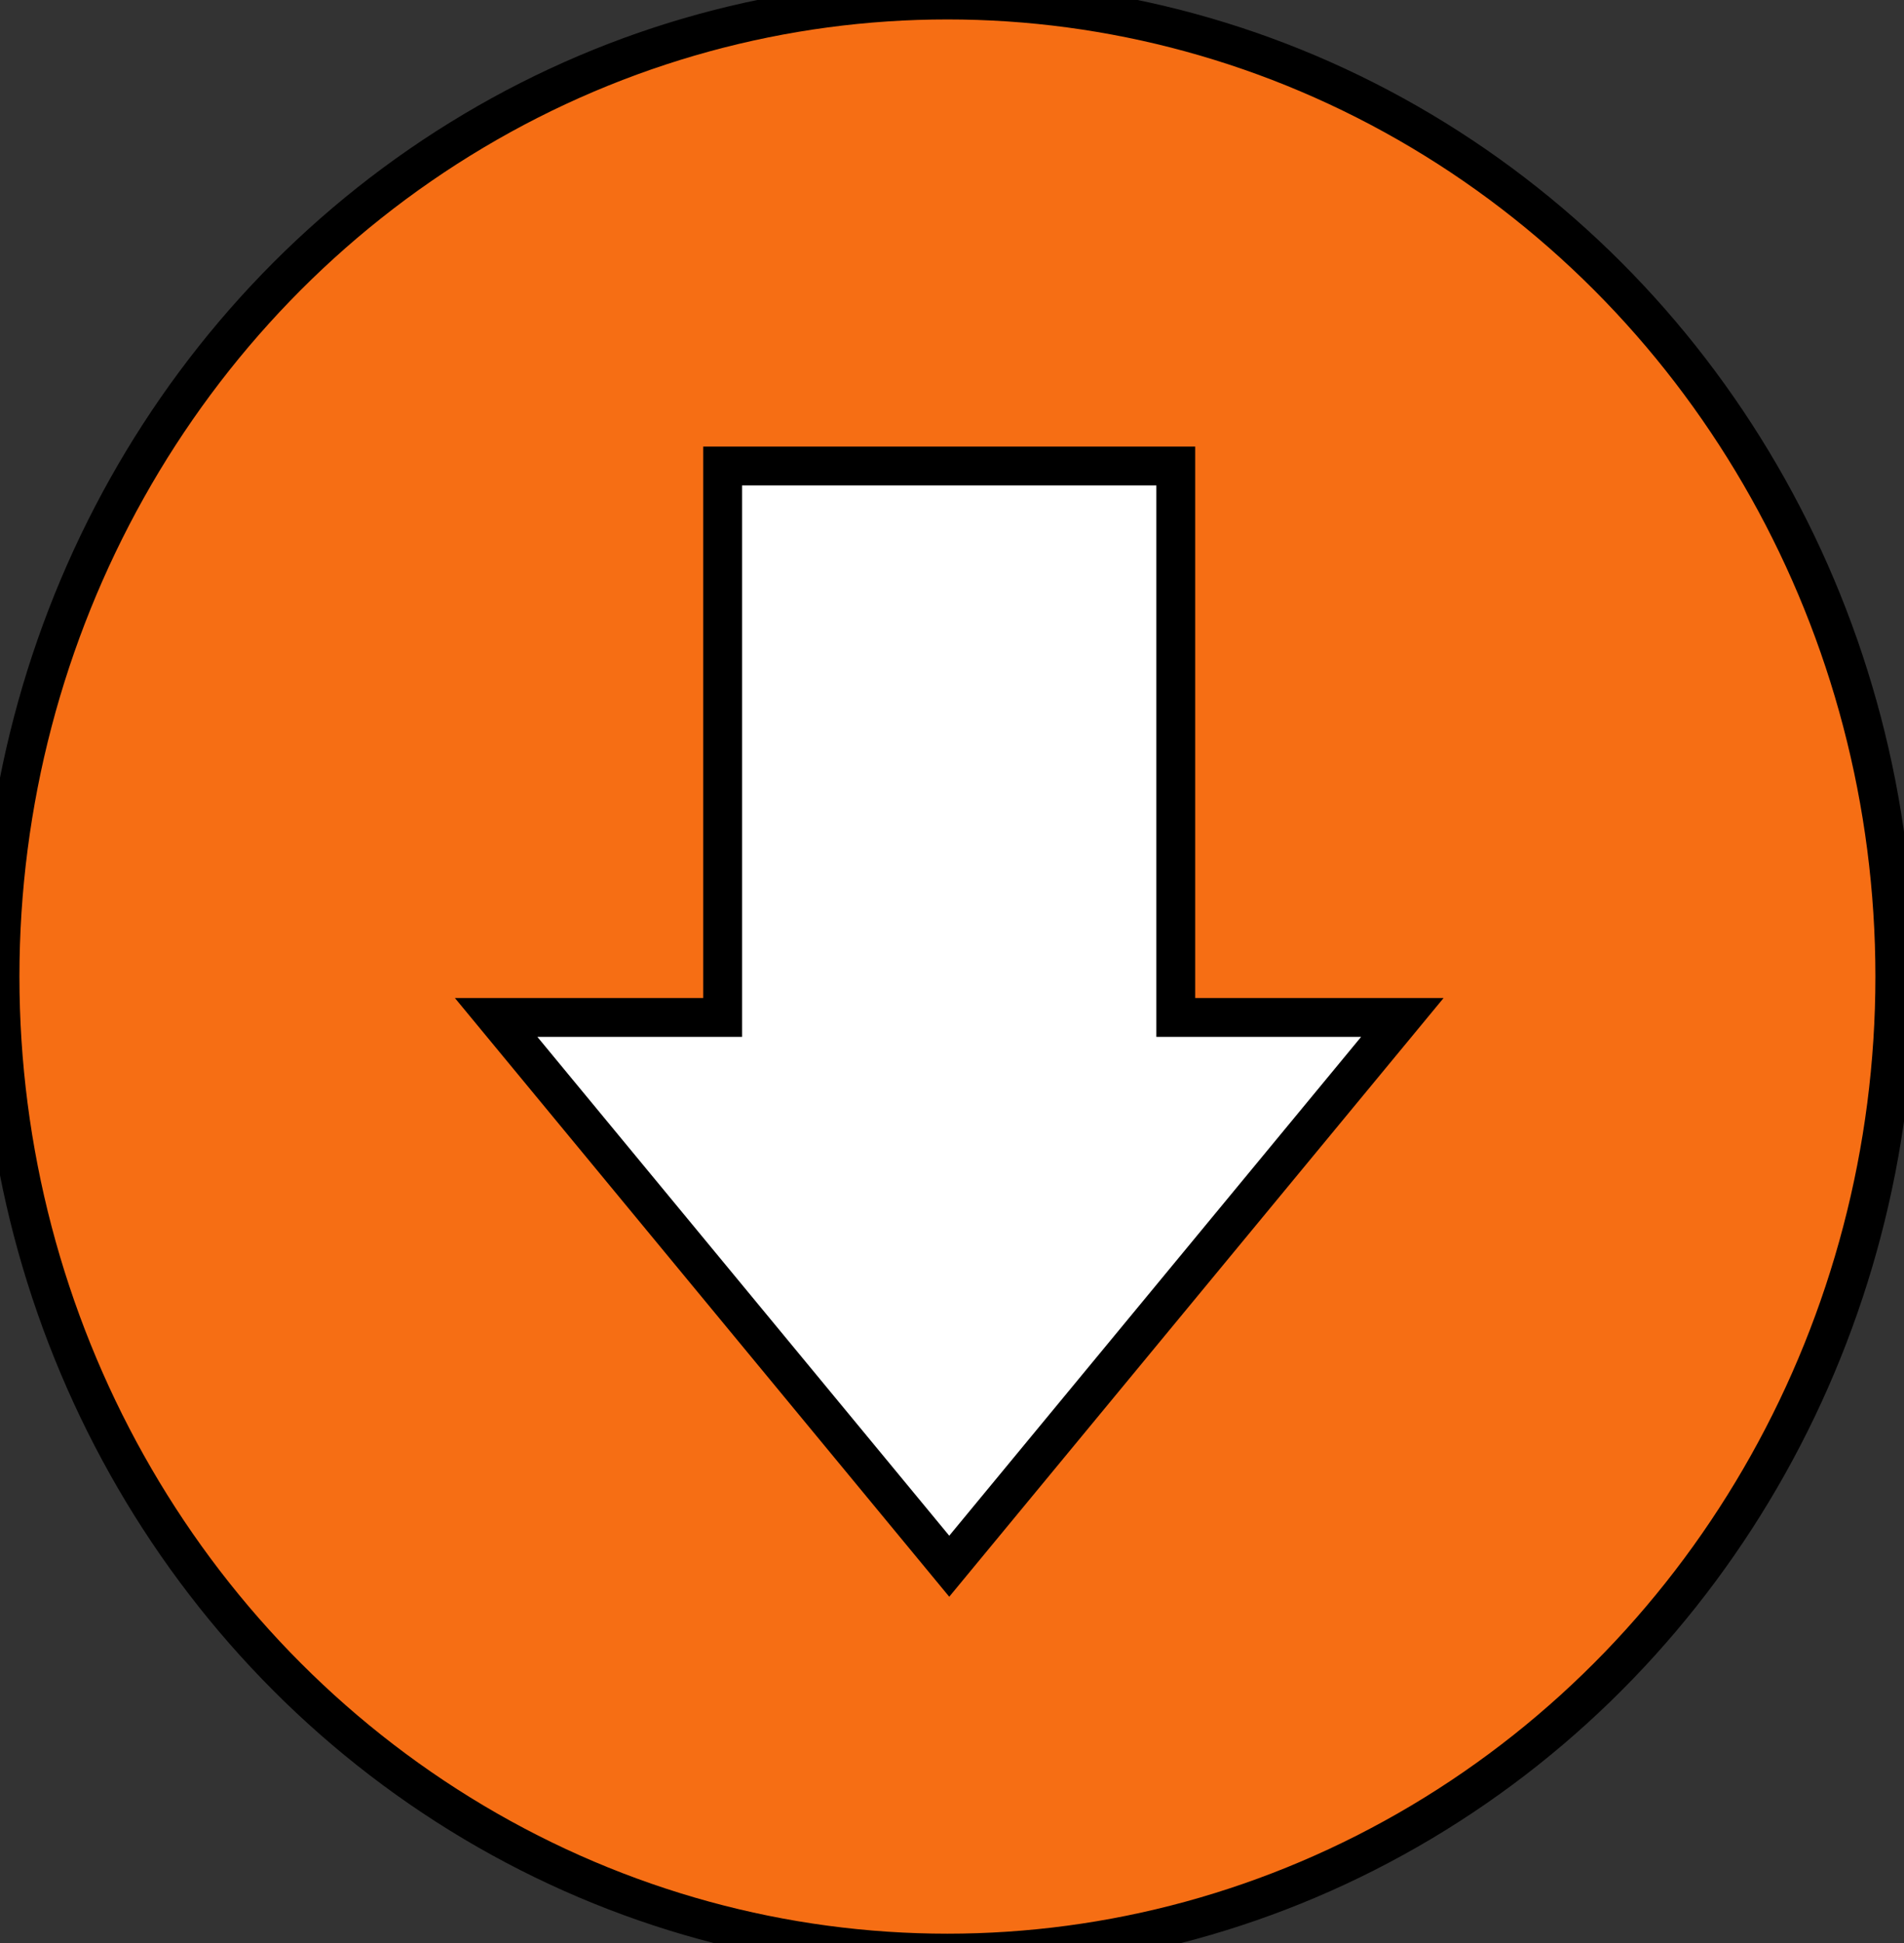
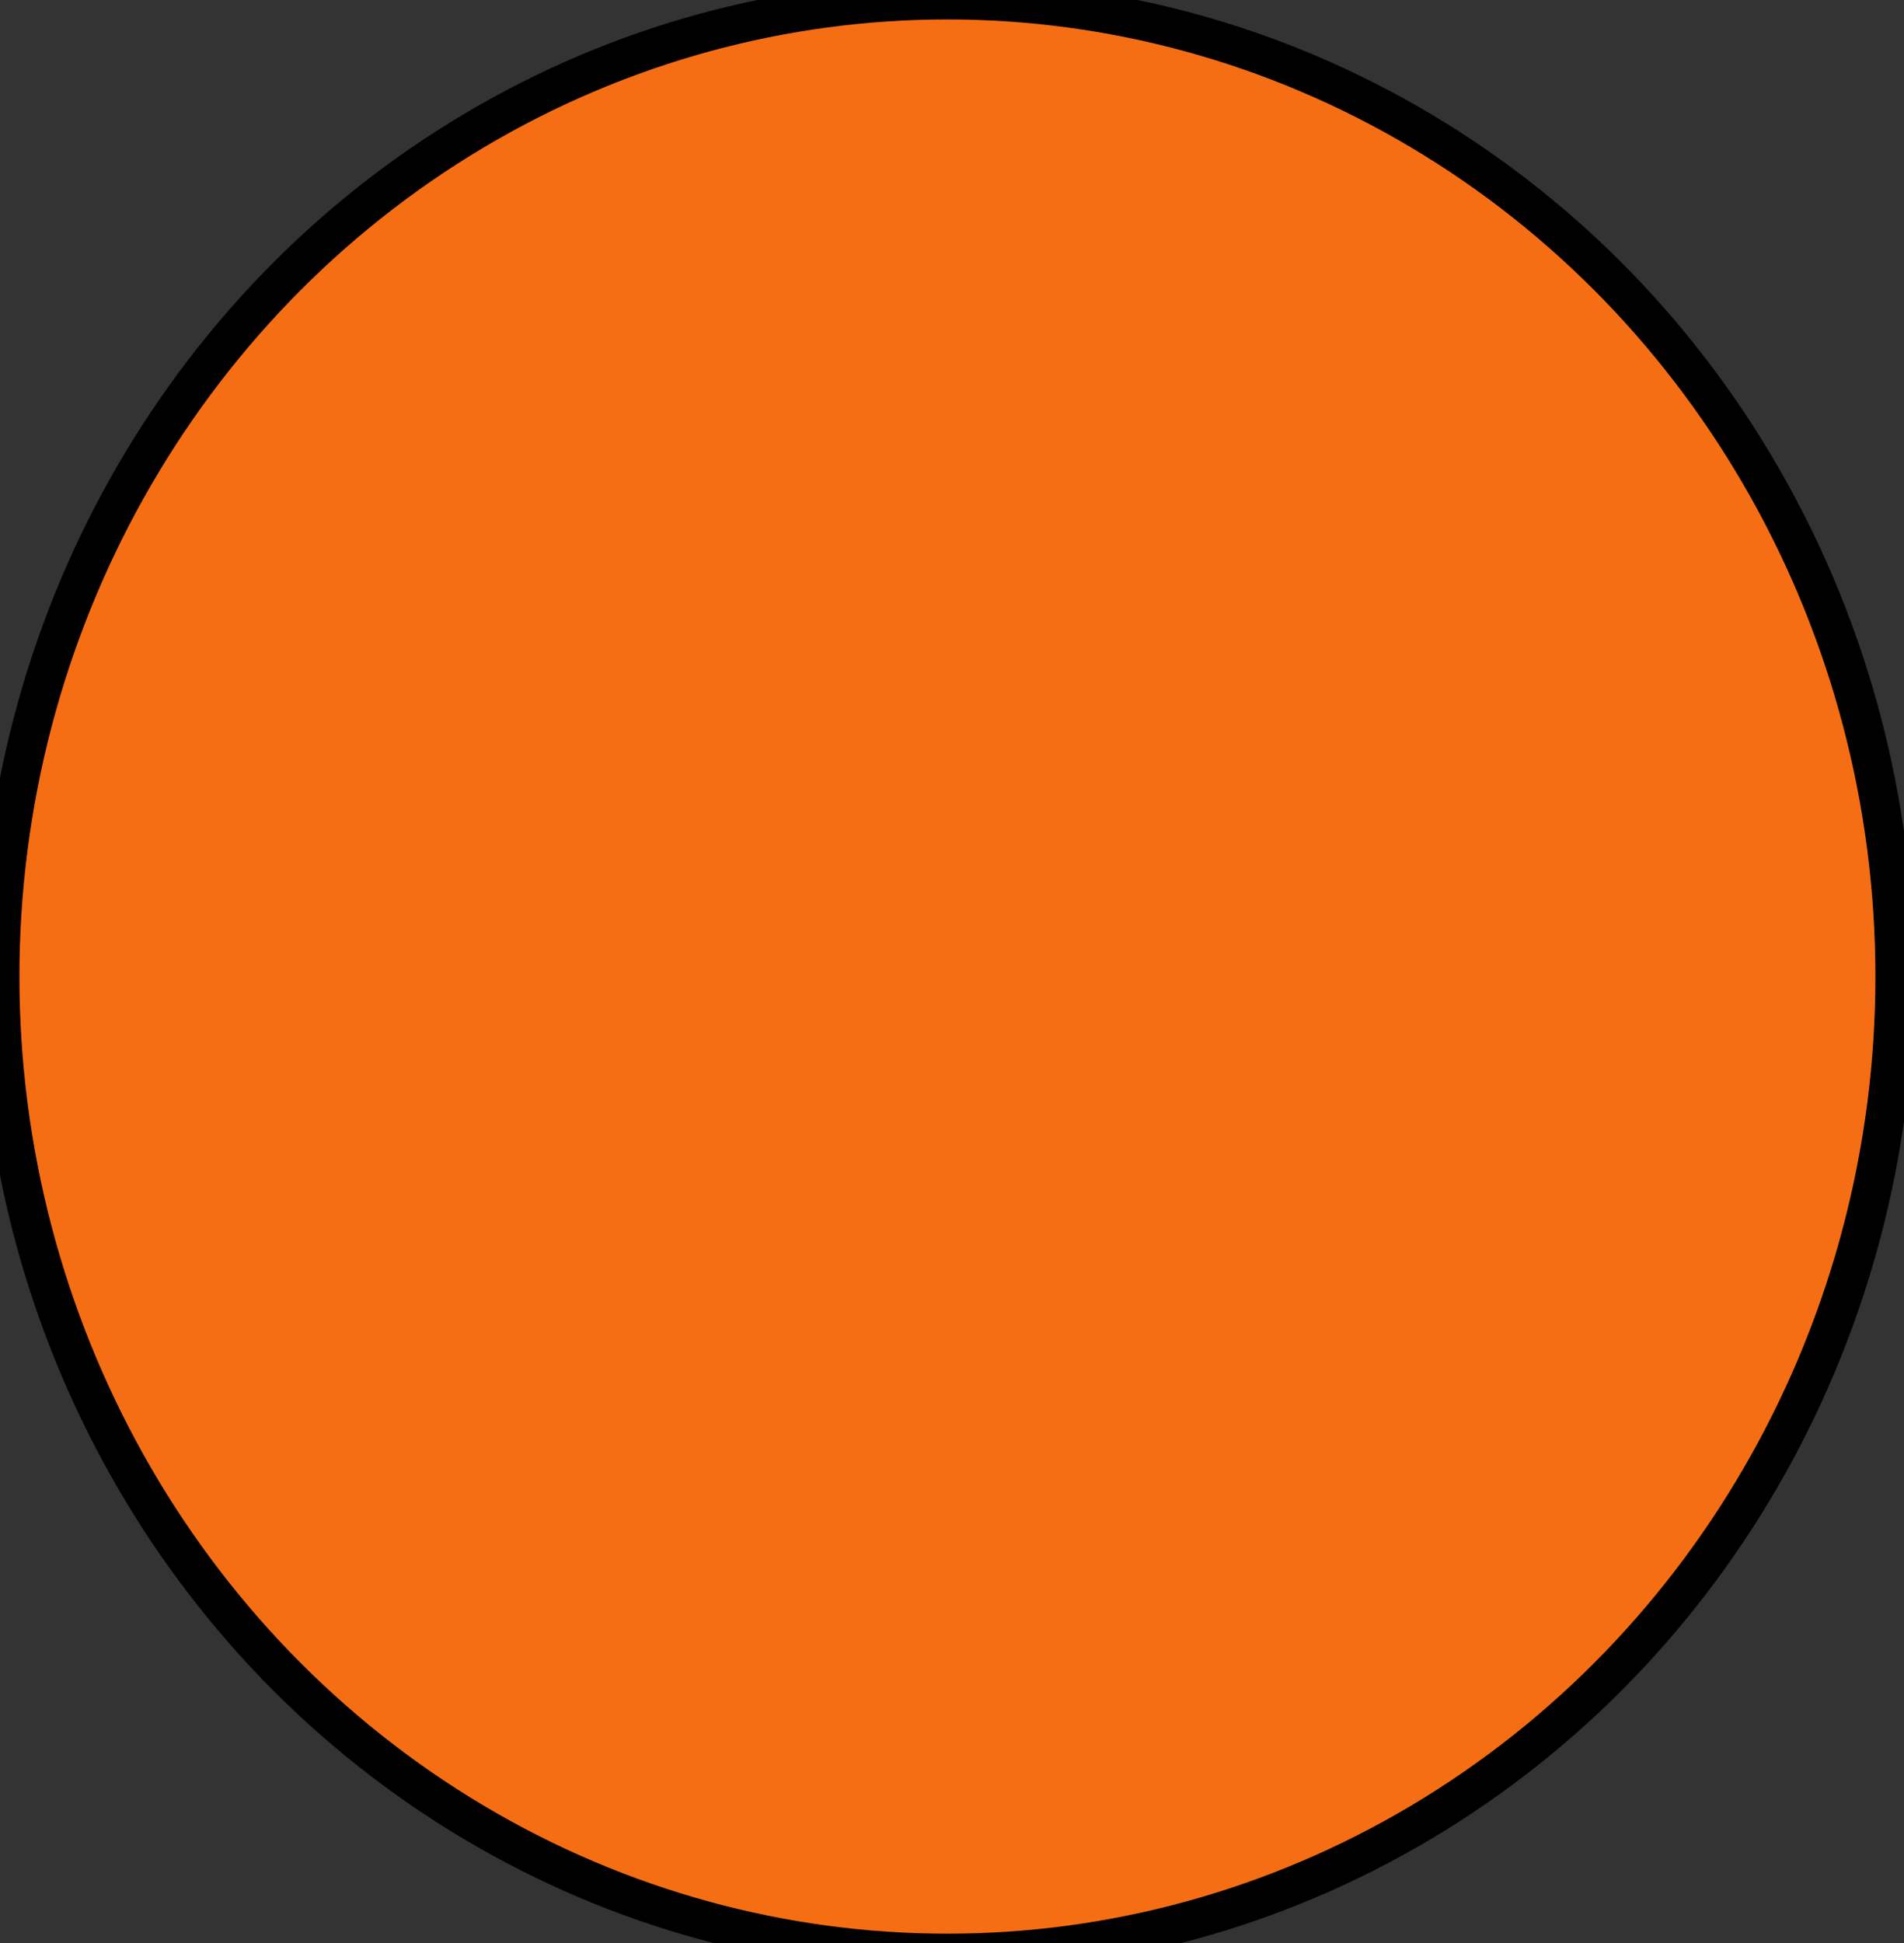
<svg xmlns="http://www.w3.org/2000/svg" width="49" height="50">
  <rect width="100%" height="100%" fill="#333333" stroke="none" />
  <g>
    <title>Layer 1</title>
    <ellipse ry="25.13" rx="24.382" id="svg_1" cy="25.13" cx="24.382" fill="#f66e14" stroke="null" />
-     <path id="svg_6" d="m36.09,26.182l-11.661,14.122l-11.661,-14.122l5.83,0l0,-14.19l11.661,0l0,14.19l5.83,0z" fill="#fff" stroke="null" />
  </g>
</svg>